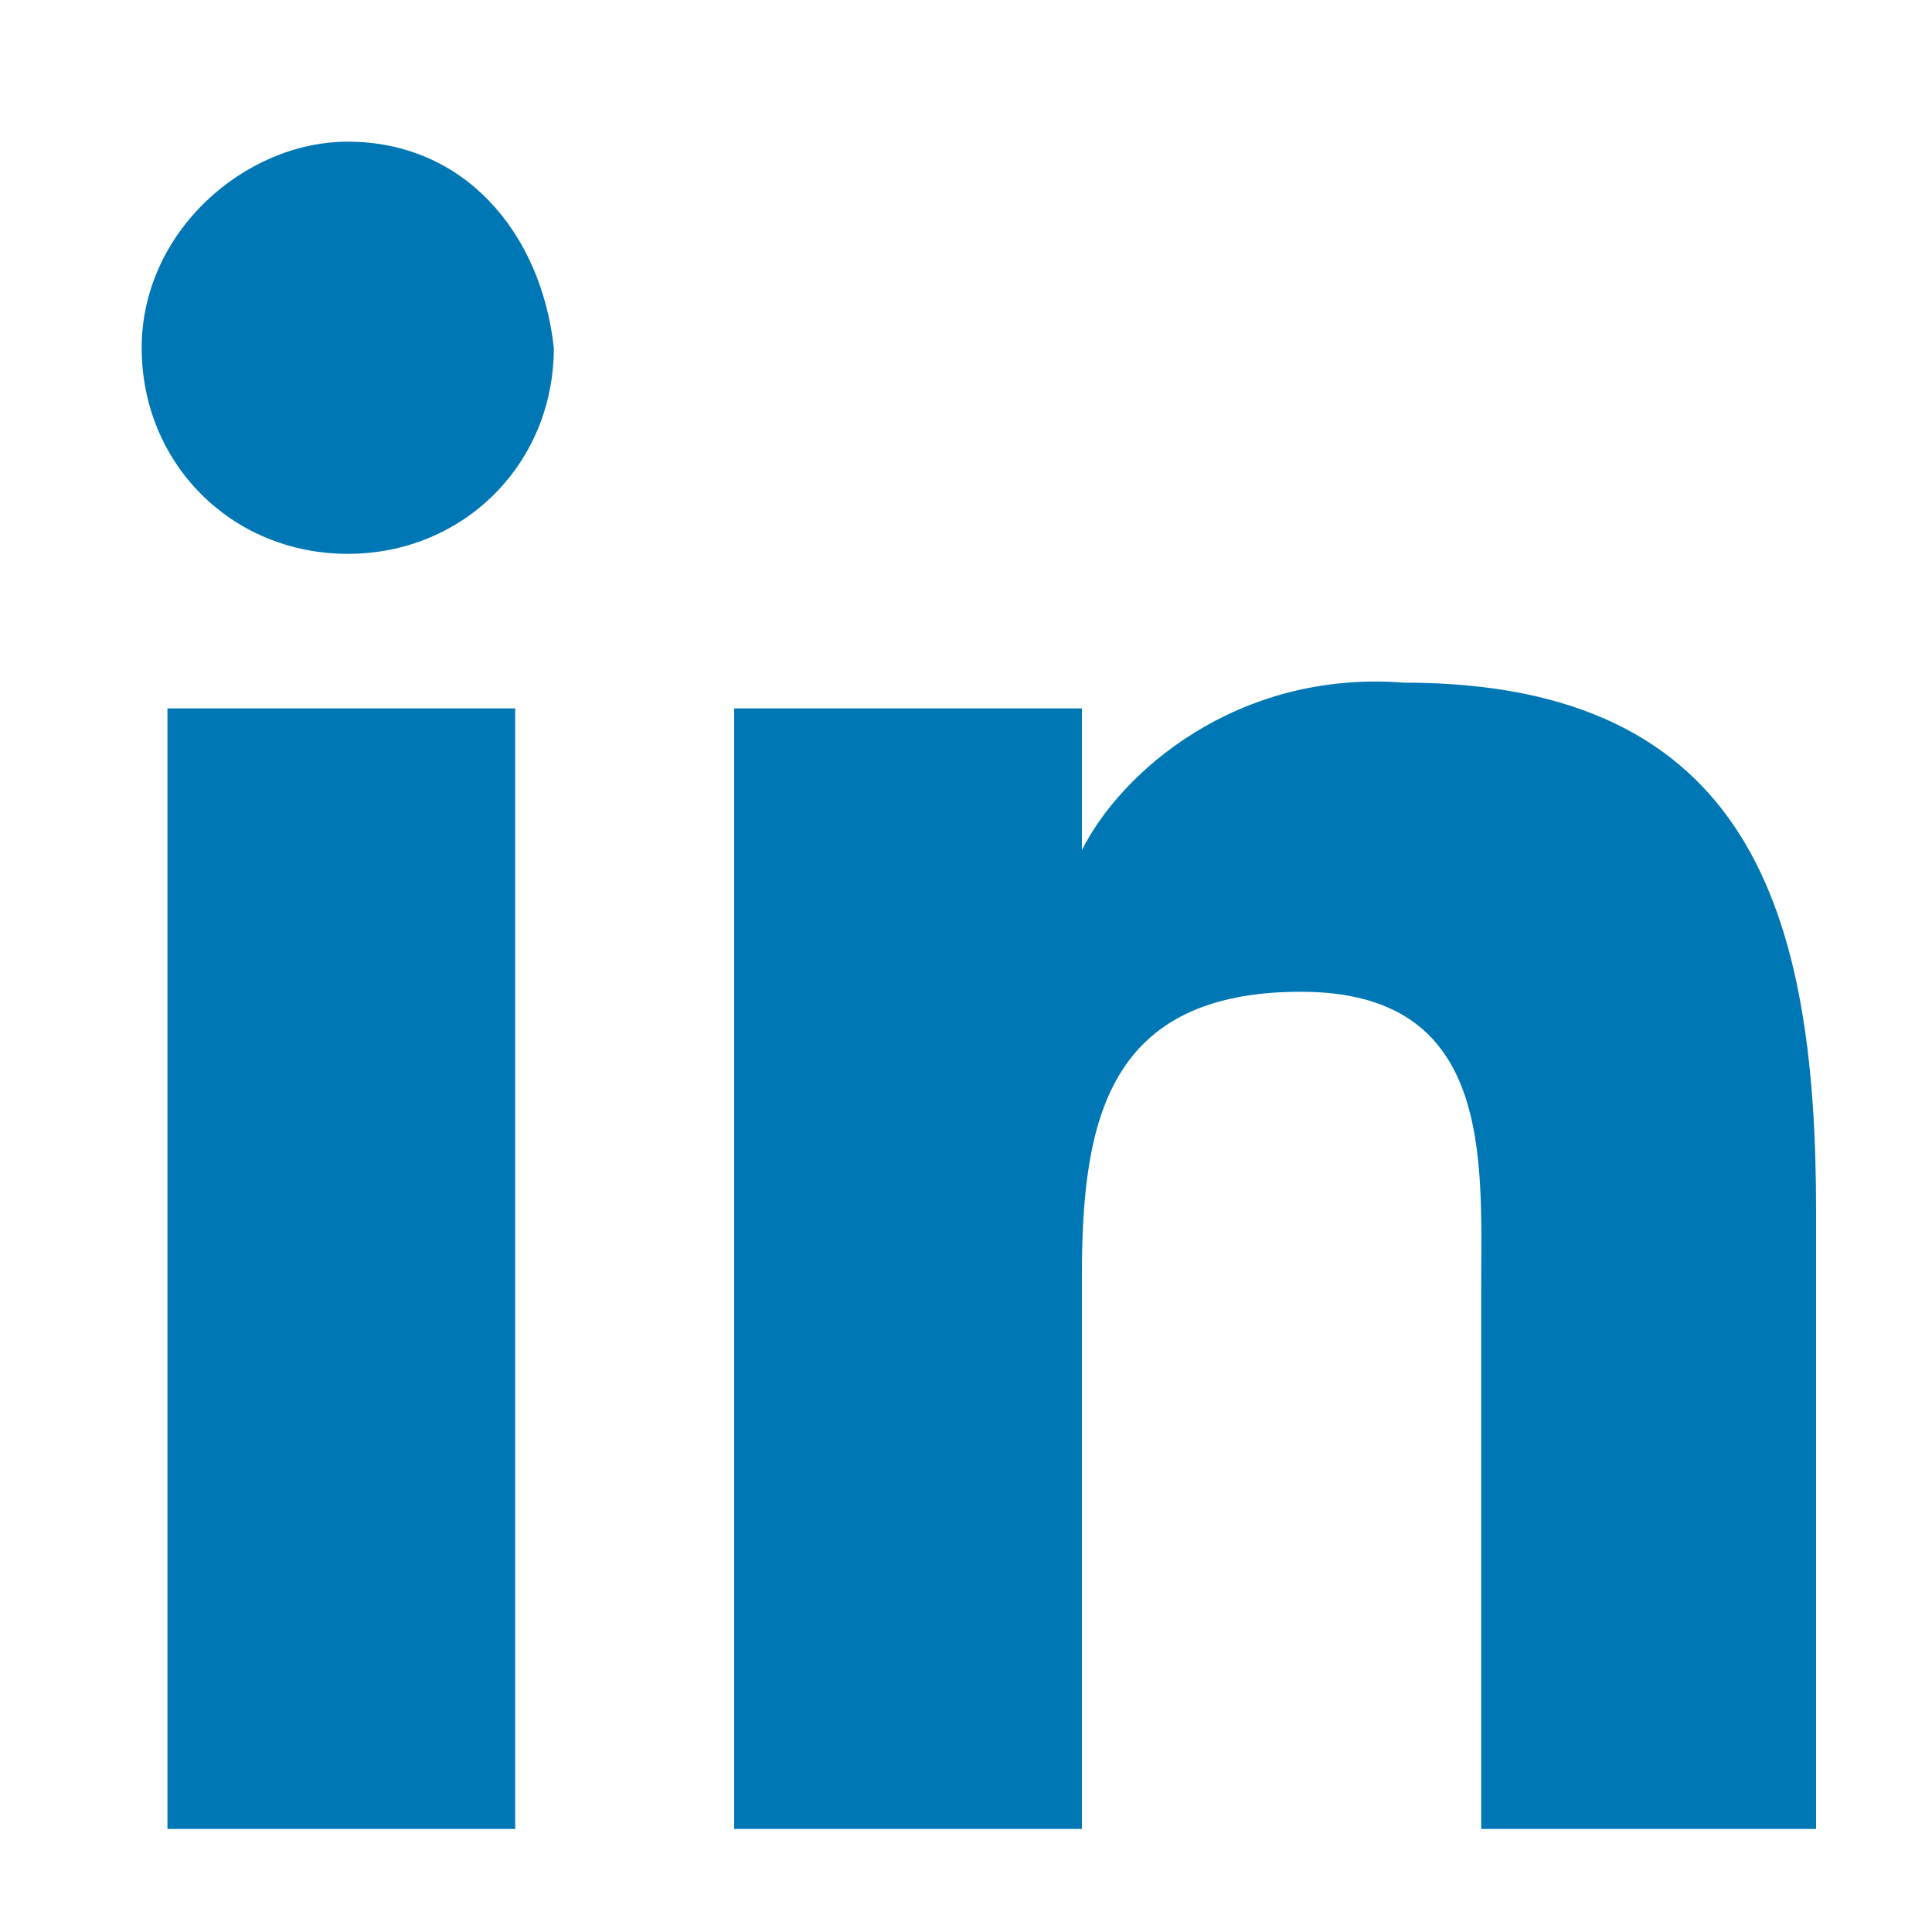
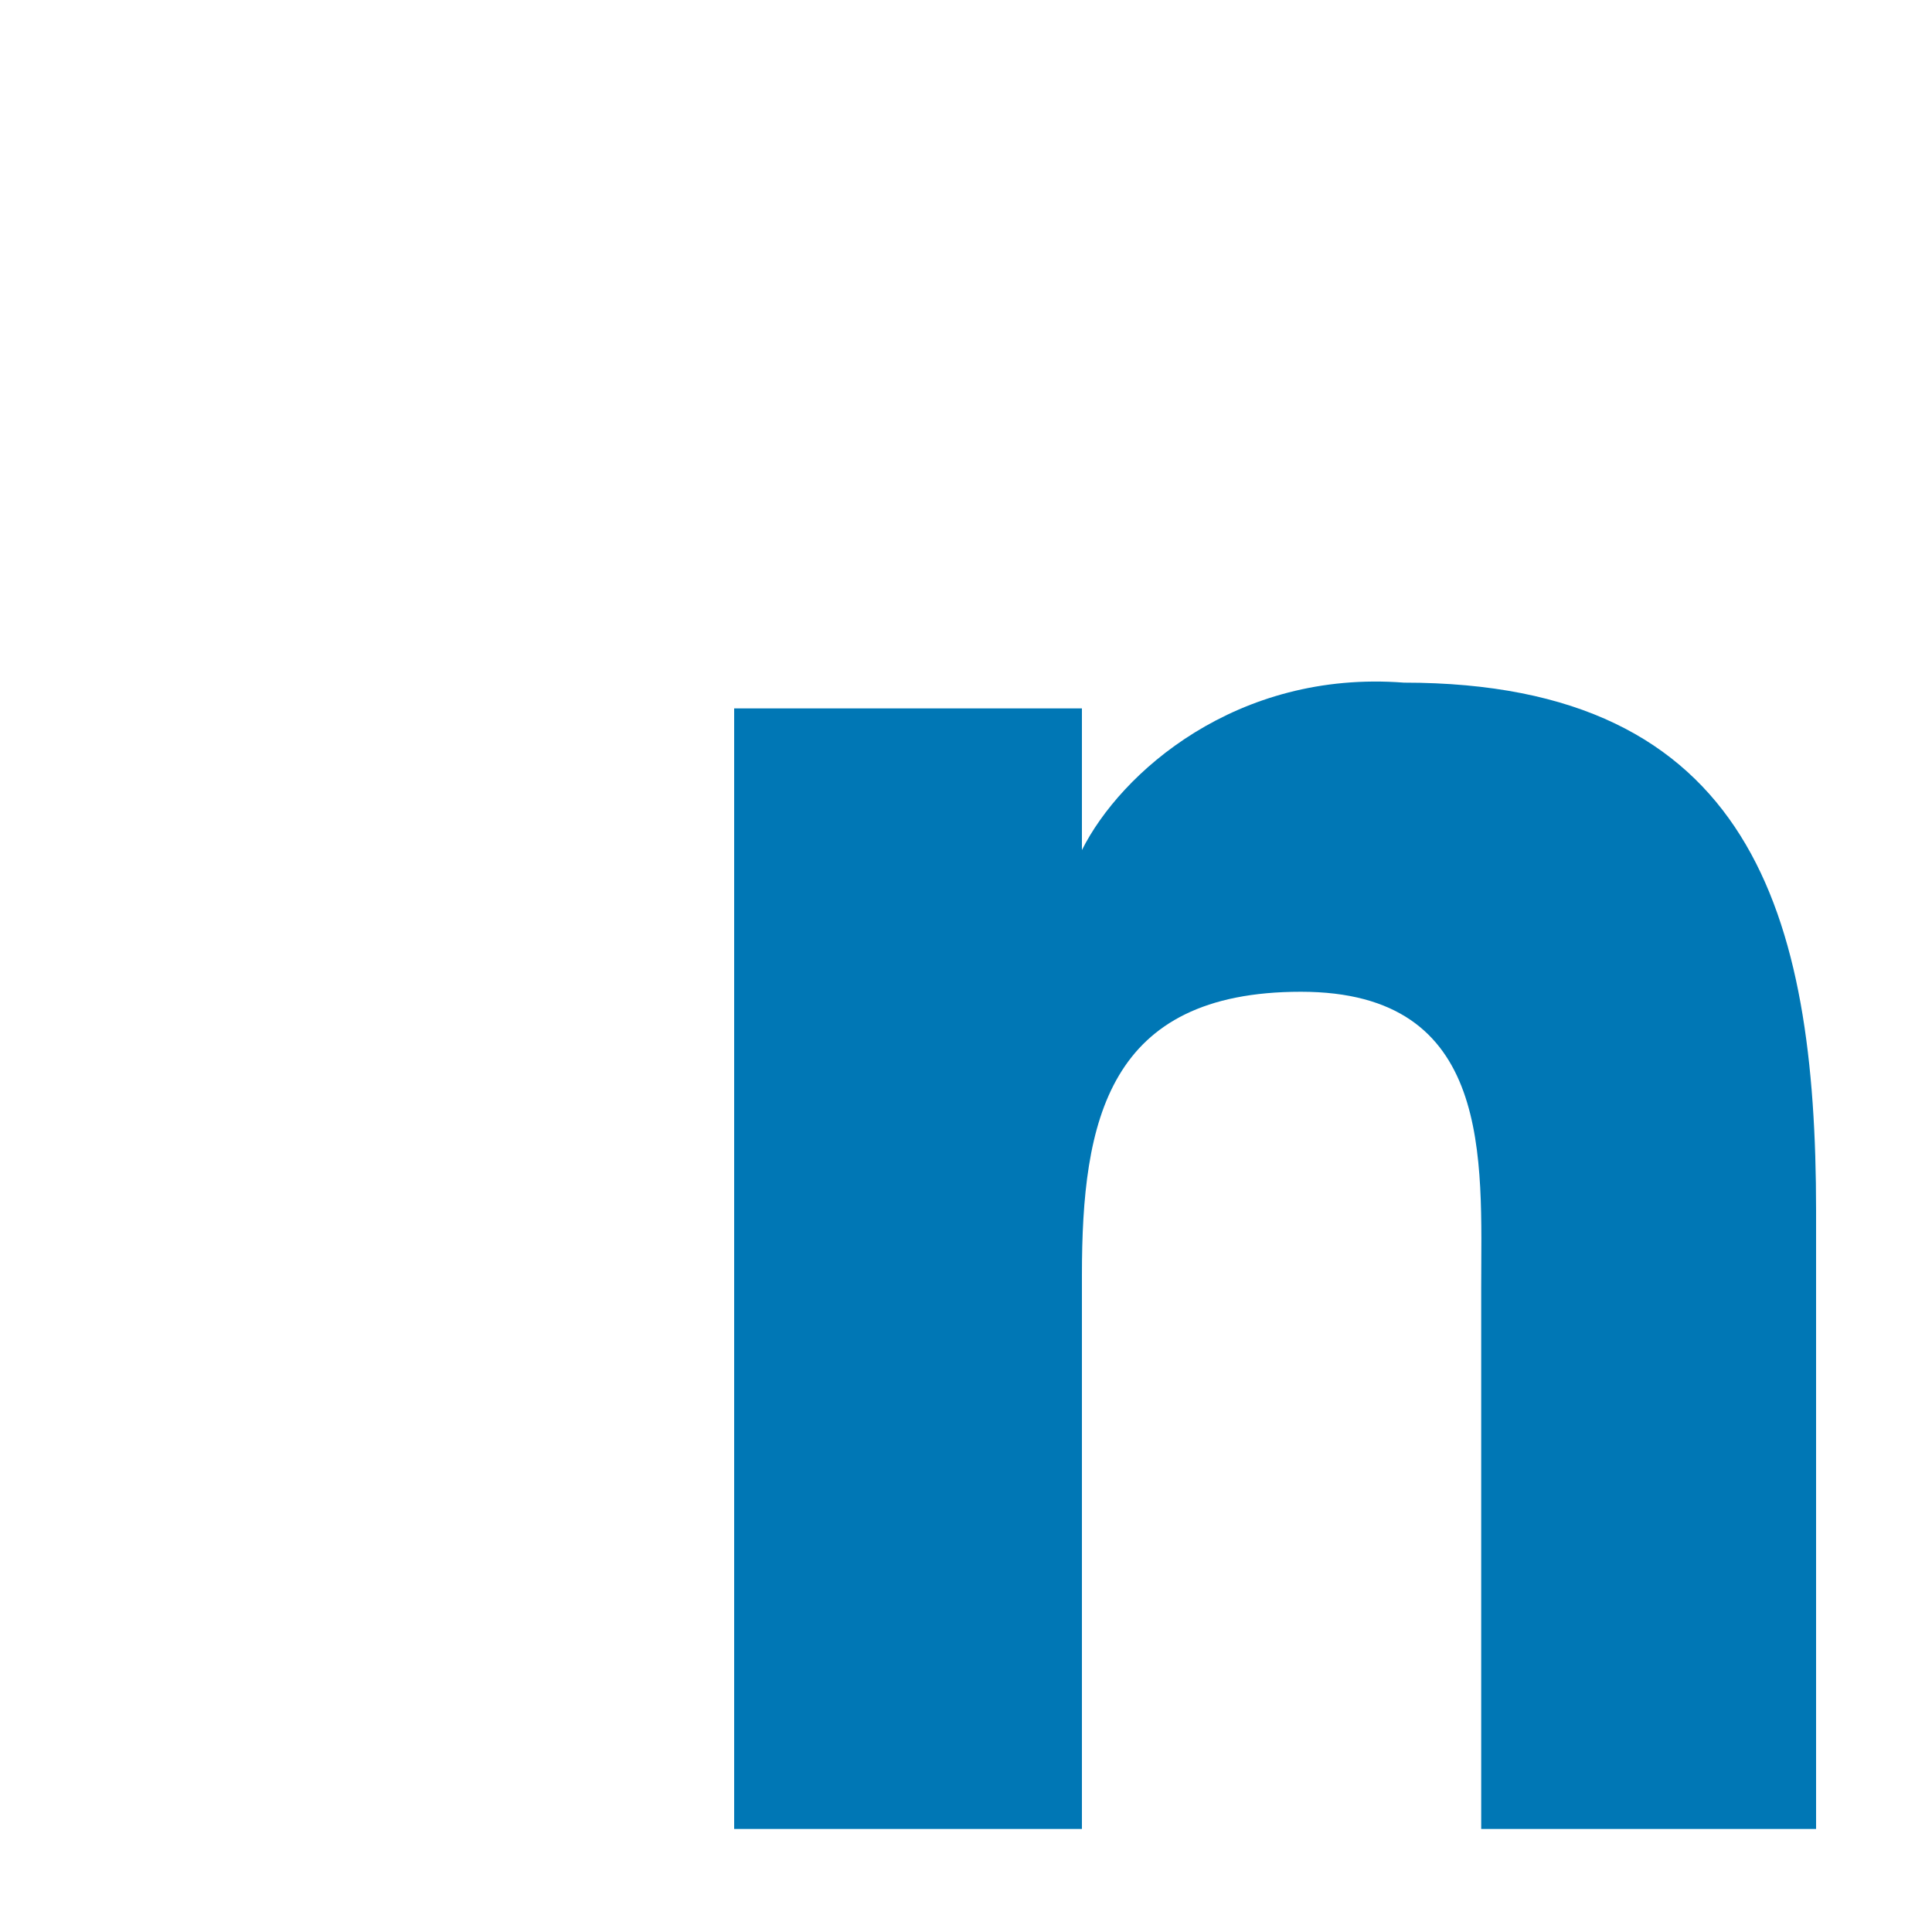
<svg xmlns="http://www.w3.org/2000/svg" version="1.1" id="Livello_1" x="0px" y="0px" viewBox="0 0 15 15" style="enable-background:new 0 0 15 15;" xml:space="preserve">
  <style type="text/css">
	.st0{fill:#0077B5;}
</style>
  <g>
-     <path class="st0" d="M14.1,14.1L14.1,14.1L14.1,14.1V9.4c0-2.3-0.5-4.1-3.2-4.1C9.6,5.2,8.7,6,8.4,6.6l0,0V5.5H5.7v8.7h2.7V9.9   c0-1.2,0.2-2.2,1.7-2.2s1.4,1.3,1.4,2.3v4.2H14.1z" />
-     <path class="st0" d="M1.3,5.5h2.7v8.7H1.3V5.5z" />
-     <path class="st0" d="M2.7,1.1c-0.8,0-1.6,0.7-1.6,1.6s0.7,1.6,1.6,1.6s1.6-0.7,1.6-1.6C4.2,1.8,3.6,1.1,2.7,1.1z" />
+     <path class="st0" d="M14.1,14.1L14.1,14.1L14.1,14.1V9.4c0-2.3-0.5-4.1-3.2-4.1C9.6,5.2,8.7,6,8.4,6.6V5.5H5.7v8.7h2.7V9.9   c0-1.2,0.2-2.2,1.7-2.2s1.4,1.3,1.4,2.3v4.2H14.1z" />
  </g>
</svg>